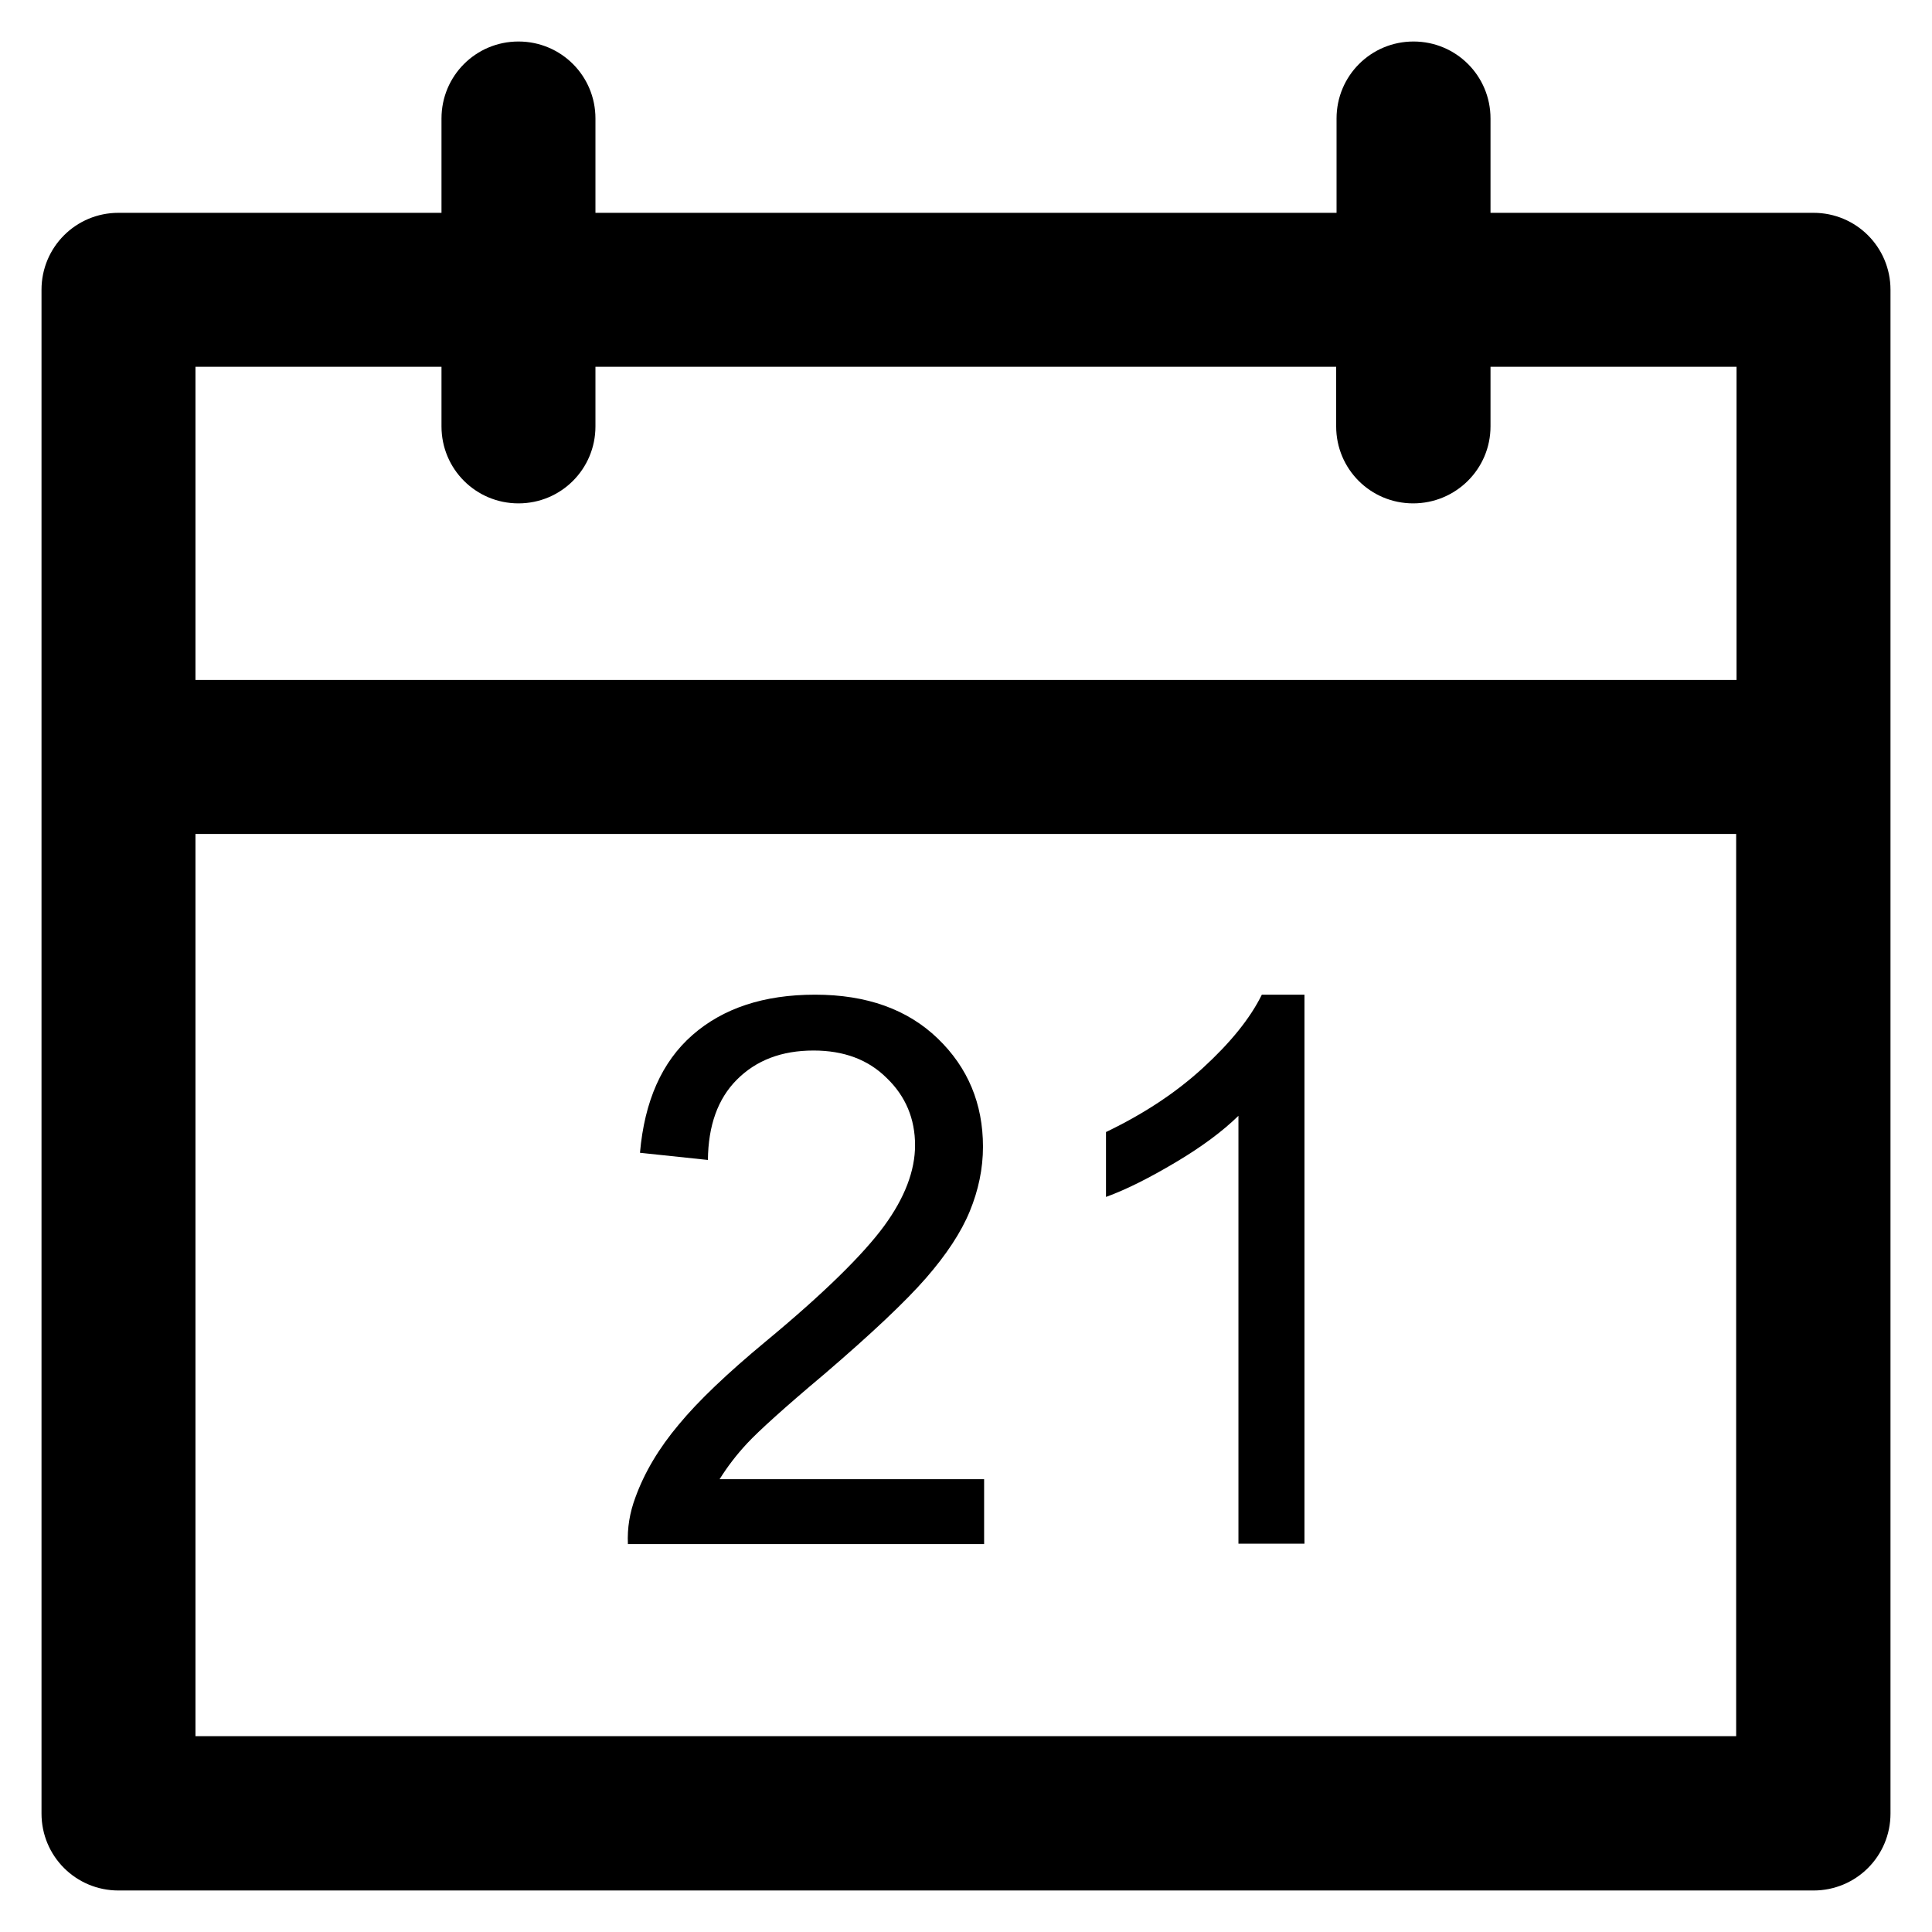
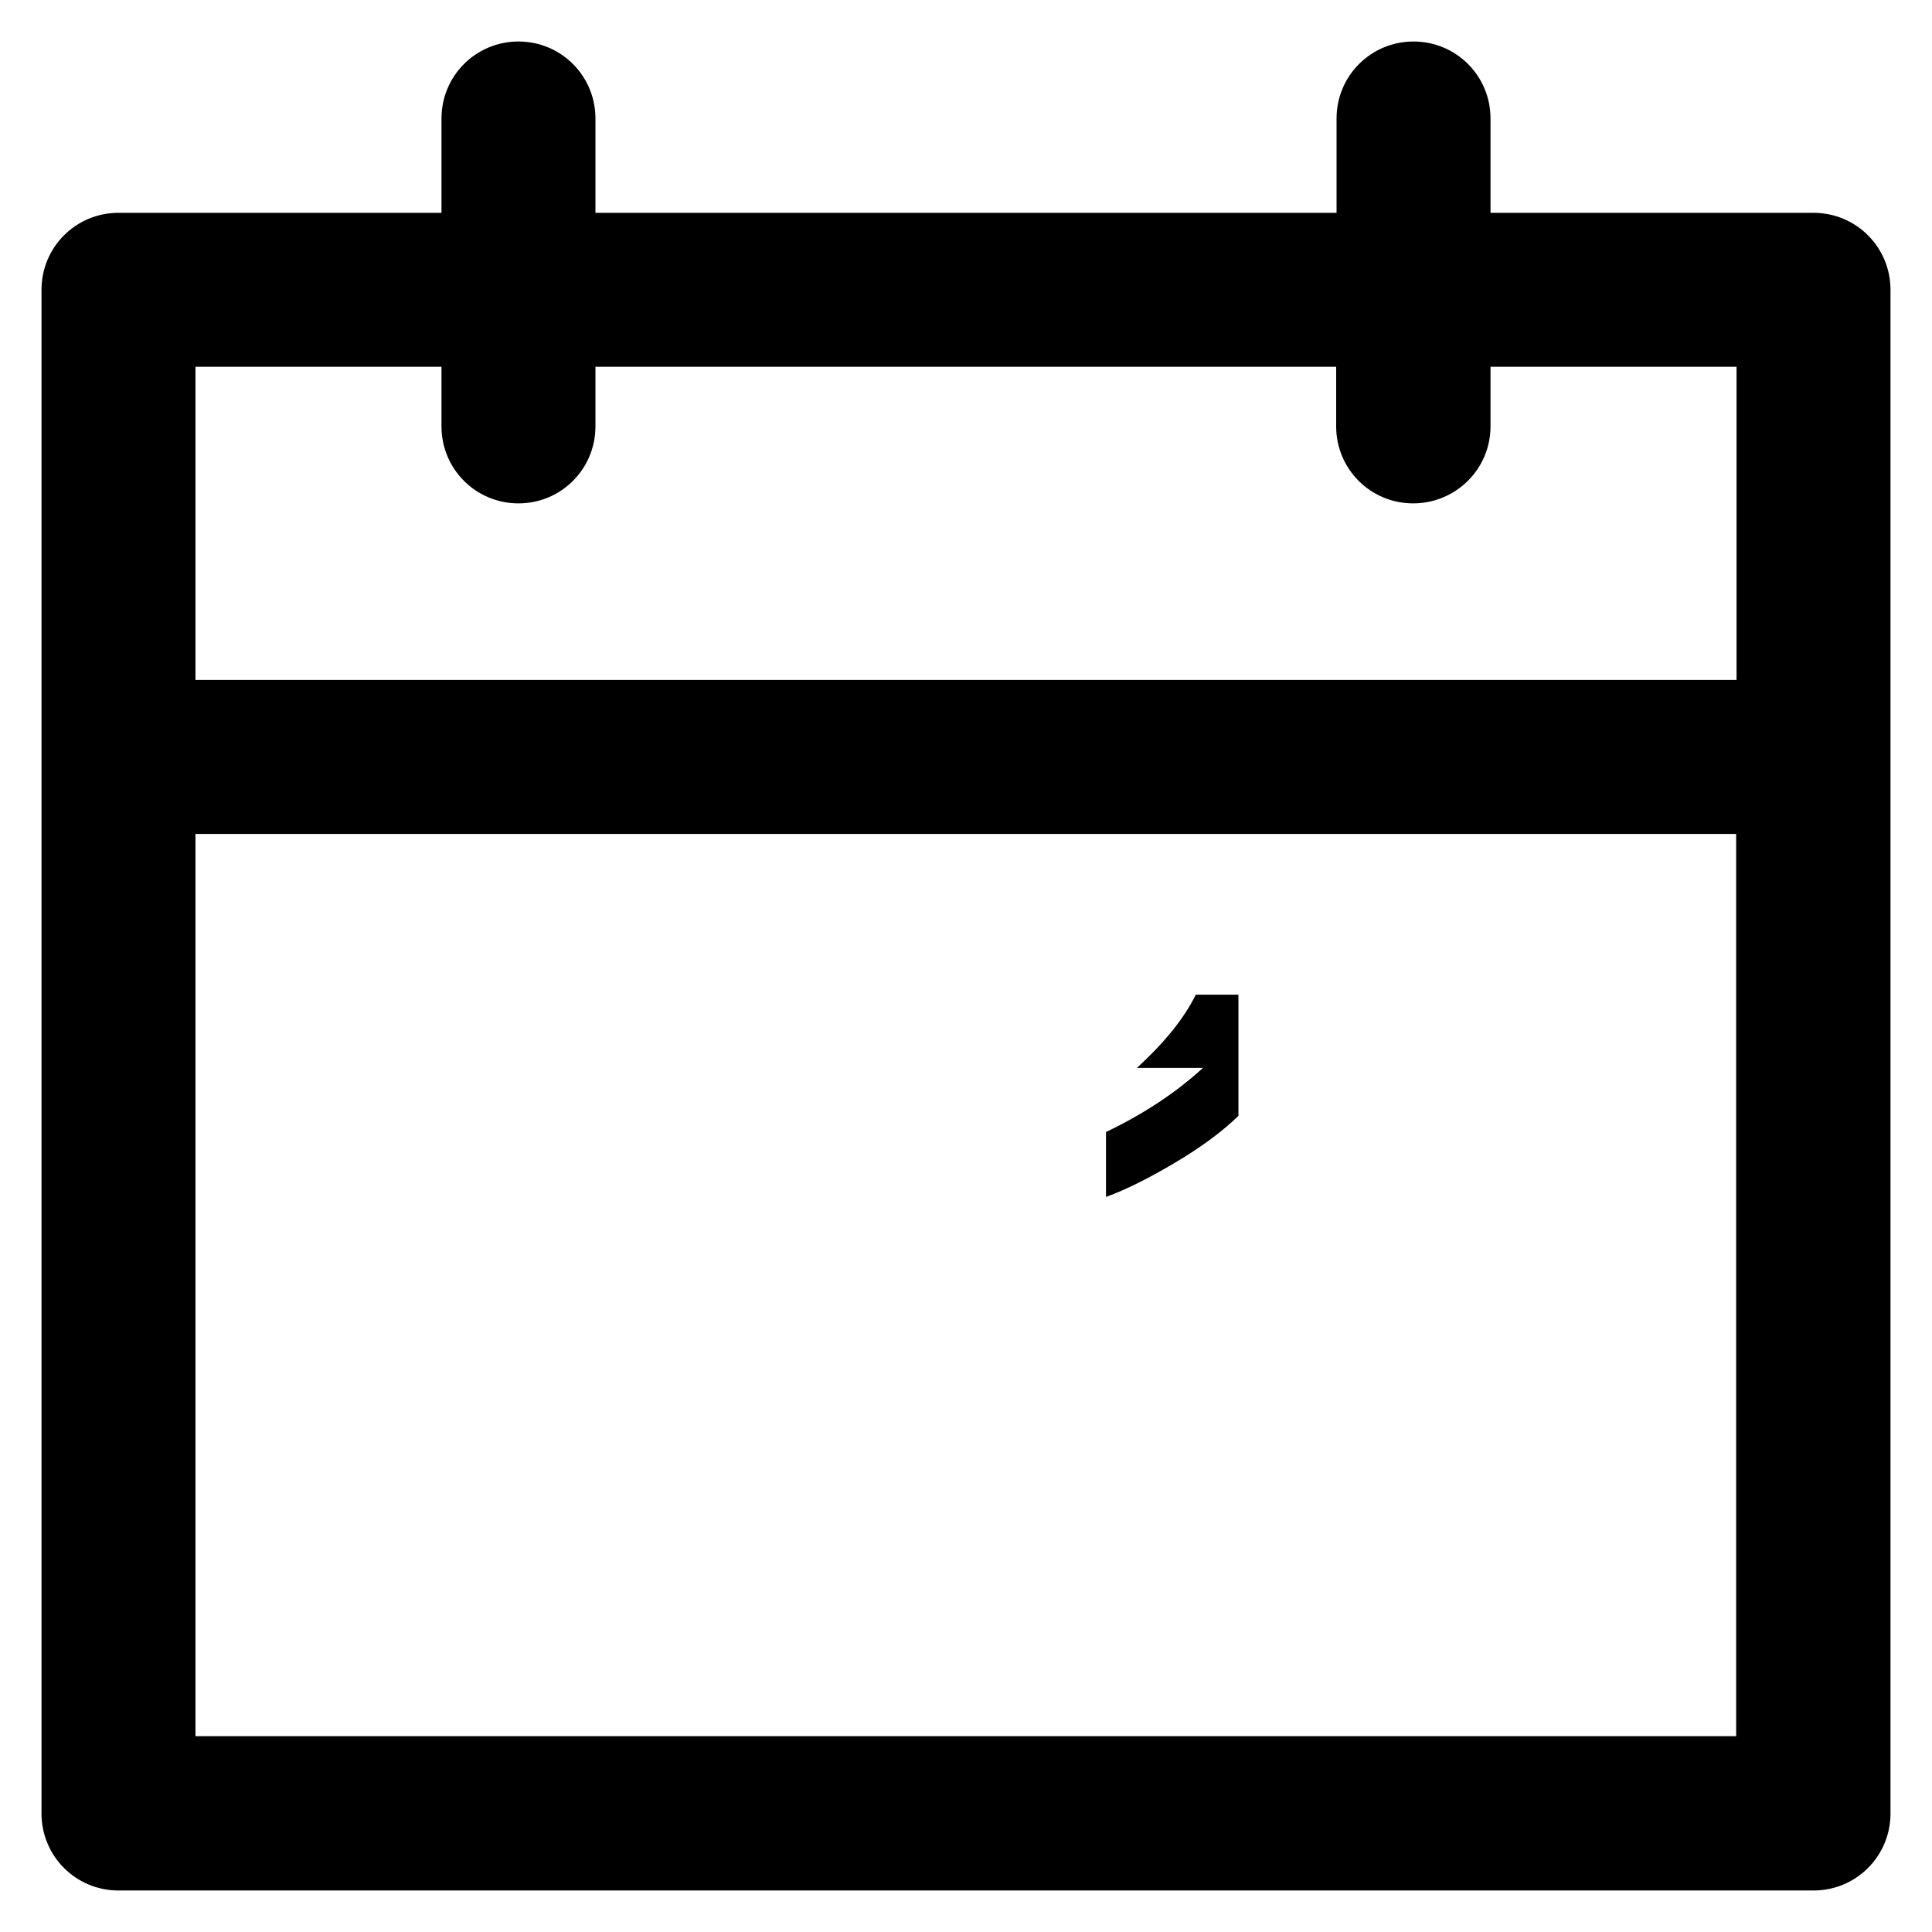
<svg xmlns="http://www.w3.org/2000/svg" fill="#000000" height="800px" width="800px" version="1.1" viewBox="0 0 512 512" enable-background="new 0 0 512 512">
  <g>
    <g>
      <path d="M480.6,56.4H395v-25c0-11.3-9.1-20.4-20.4-20.4s-20.4,9.1-20.4,20.4v25H157.8v-25c0-11.3-9.1-20.4-20.4-20.4    S117,20.1,117,31.4v25H31.4C20.1,56.4,11,65.5,11,76.8v403.8c0,11.3,9.1,20.4,20.4,20.4h449.2c11.3,0,20.4-9.1,20.4-20.4V76.8    C501,65.5,491.9,56.4,480.6,56.4z M117,97.2V113c0,11.3,9.1,20.4,20.4,20.4s20.4-9.1,20.4-20.4V97.2h196.3V113    c0,11.3,9.1,20.4,20.4,20.4S395,124.3,395,113V97.2h65.2v83H51.8v-83H117z M51.8,460.2V221h408.3v239.1H51.8z" />
-       <path d="m198.1,382.4c3-3.2 9.7-9.3 20.3-18.2 12.6-10.8 21.6-19.3 27-25.5 5.4-6.2 9.3-12.1 11.6-17.7 2.3-5.6 3.5-11.3 3.5-17.1 0-11.4-4-21-12-28.7-8-7.7-18.8-11.6-32.5-11.6-13.6,0-24.4,3.6-32.5,10.7-8.1,7.1-12.7,17.5-13.9,31.2l18,1.9c0.1-9.1 2.6-16.2 7.7-21.3 5.1-5.1 11.8-7.7 20.3-7.7 8,0 14.5,2.4 19.4,7.3 5,4.8 7.5,10.8 7.5,17.8 0,6.7-2.7,13.9-8.2,21.4-5.5,7.5-15.9,17.8-31.5,30.7-10,8.3-17.7,15.6-22.9,21.9-5.3,6.3-9.1,12.7-11.5,19.3-1.5,4-2.2,8.1-2,12.4h94.4v-17.2h-70.1c2-3.2 4.4-6.4 7.4-9.6z" />
-       <path d="m318.8,283c-7.3,6.7-15.9,12.3-25.7,17v17.2c5.5-2 11.6-5.1 18.5-9.2 6.9-4.1 12.4-8.2 16.6-12.3v113.4h17.5v-145.5h-11.3c-3.1,6.3-8.3,12.7-15.6,19.4z" />
+       <path d="m318.8,283c-7.3,6.7-15.9,12.3-25.7,17v17.2c5.5-2 11.6-5.1 18.5-9.2 6.9-4.1 12.4-8.2 16.6-12.3v113.4v-145.5h-11.3c-3.1,6.3-8.3,12.7-15.6,19.4z" />
    </g>
  </g>
</svg>